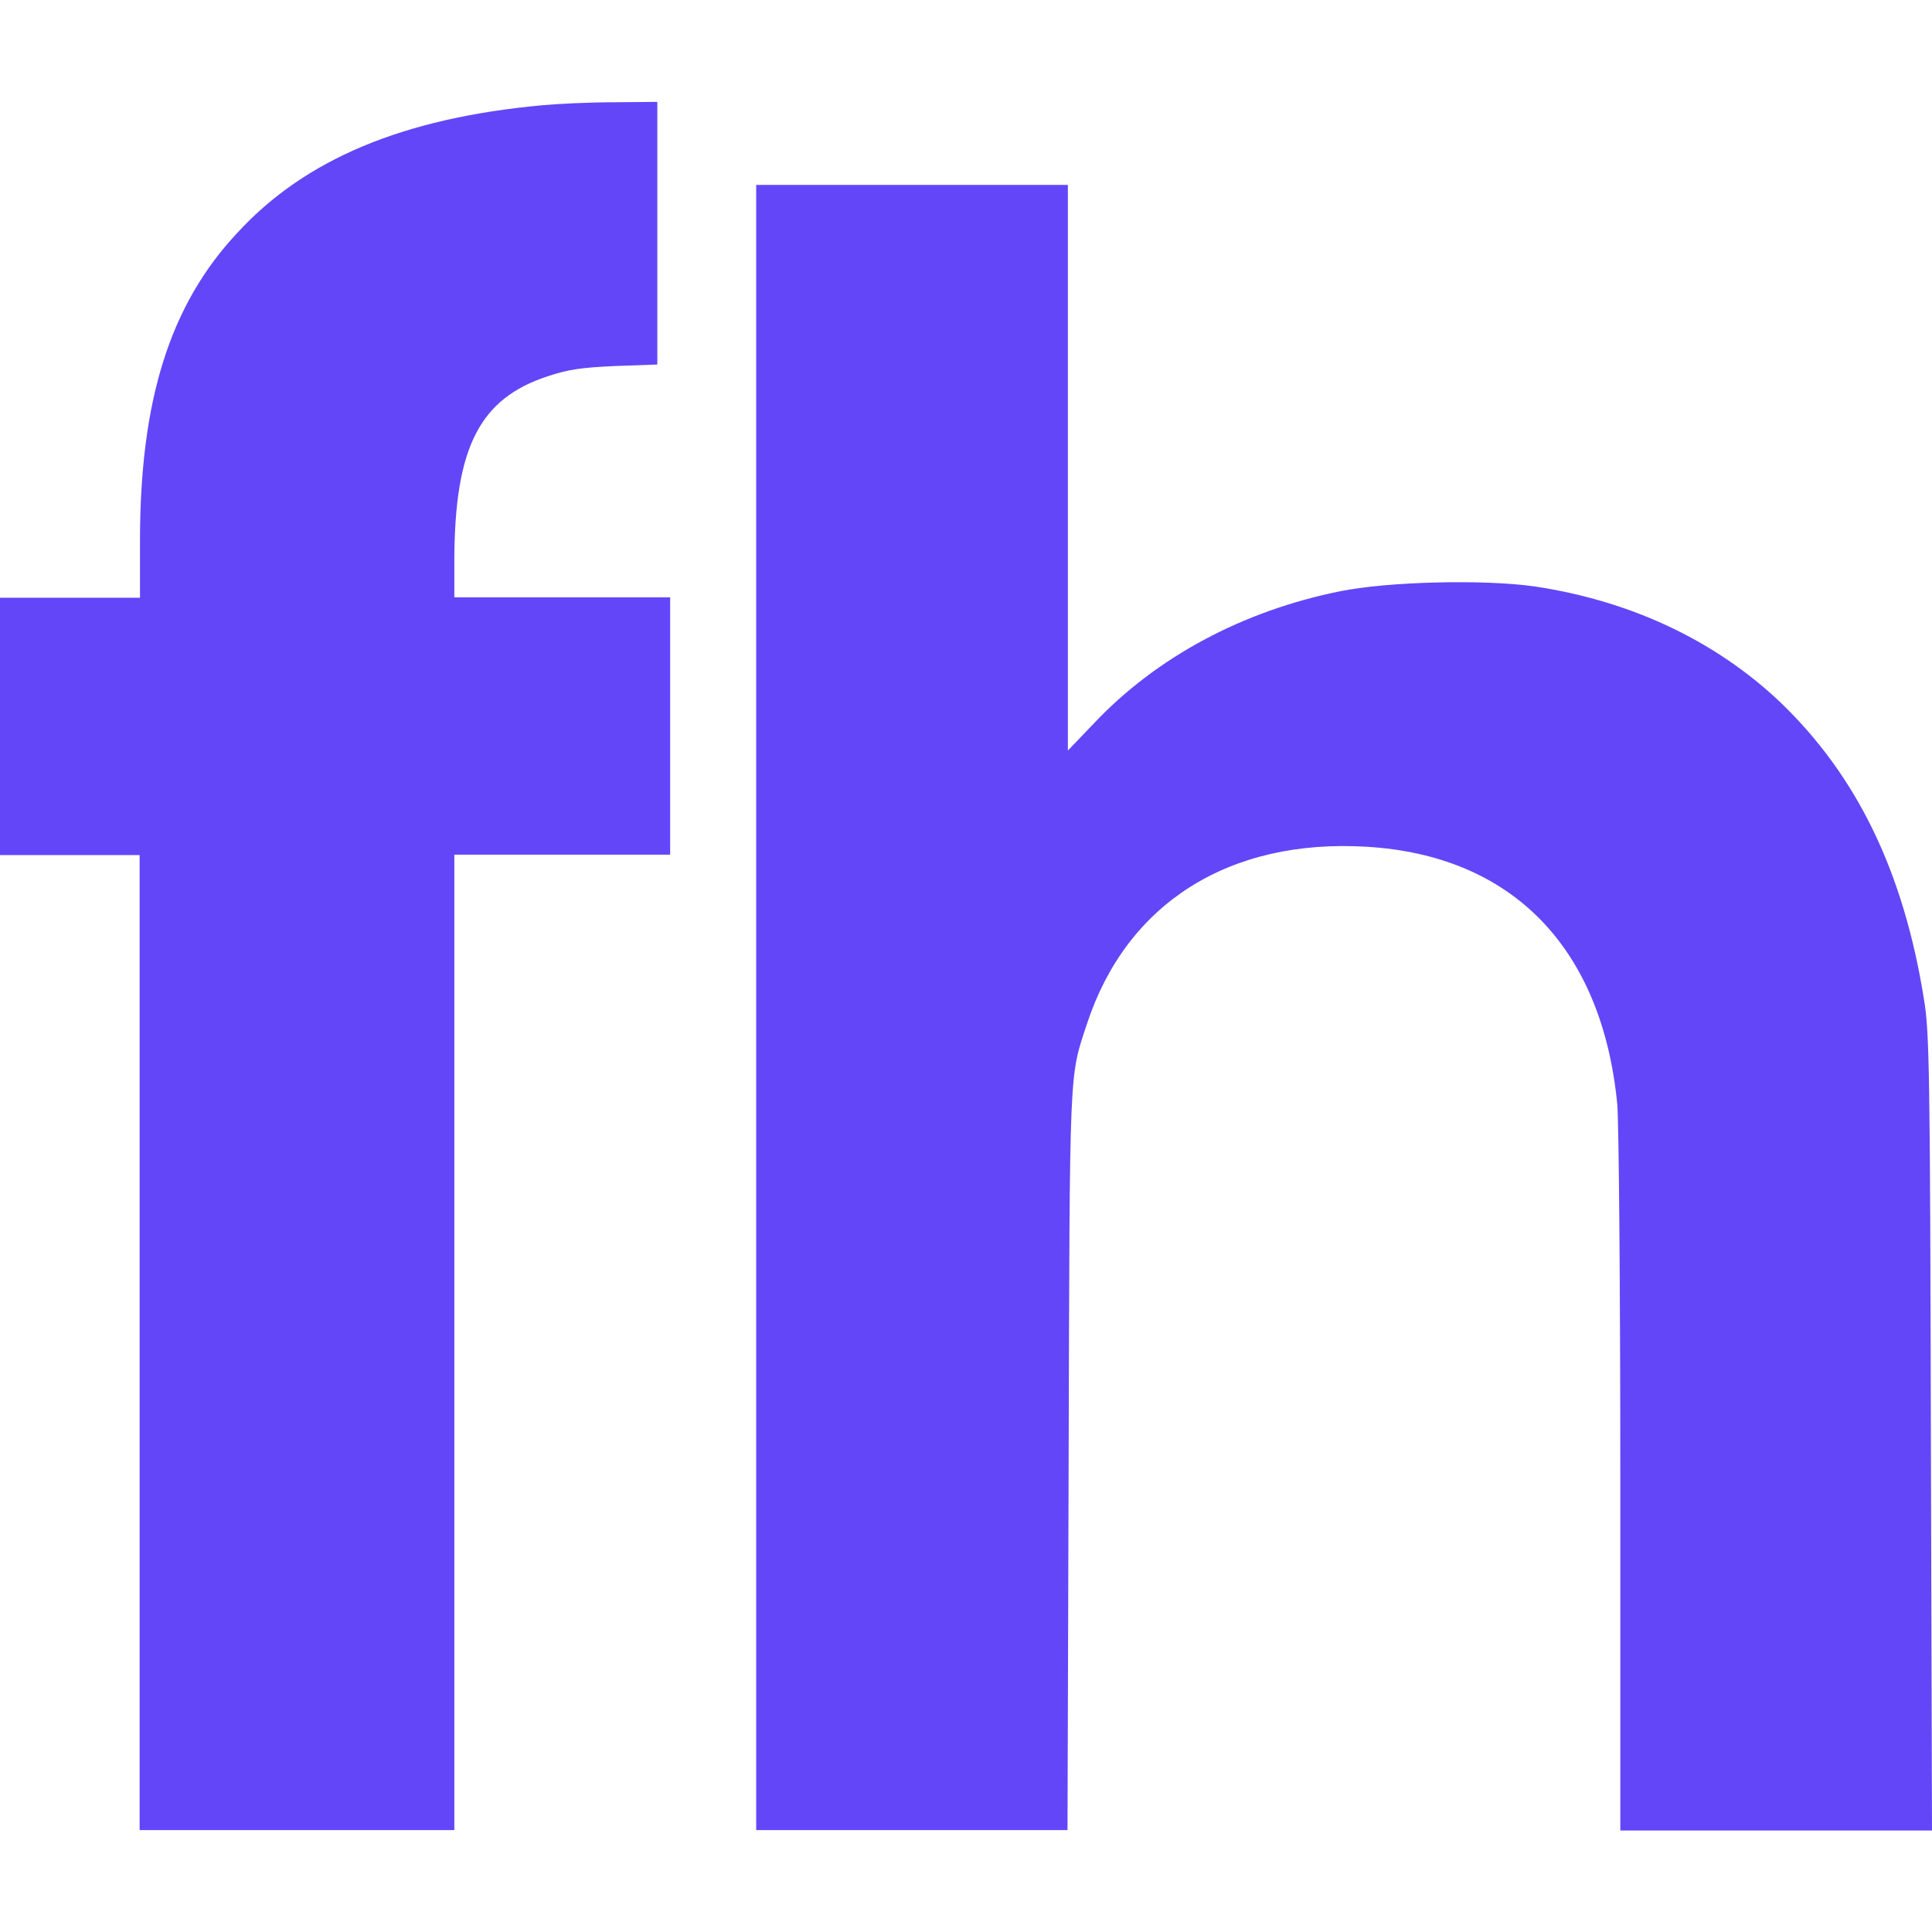
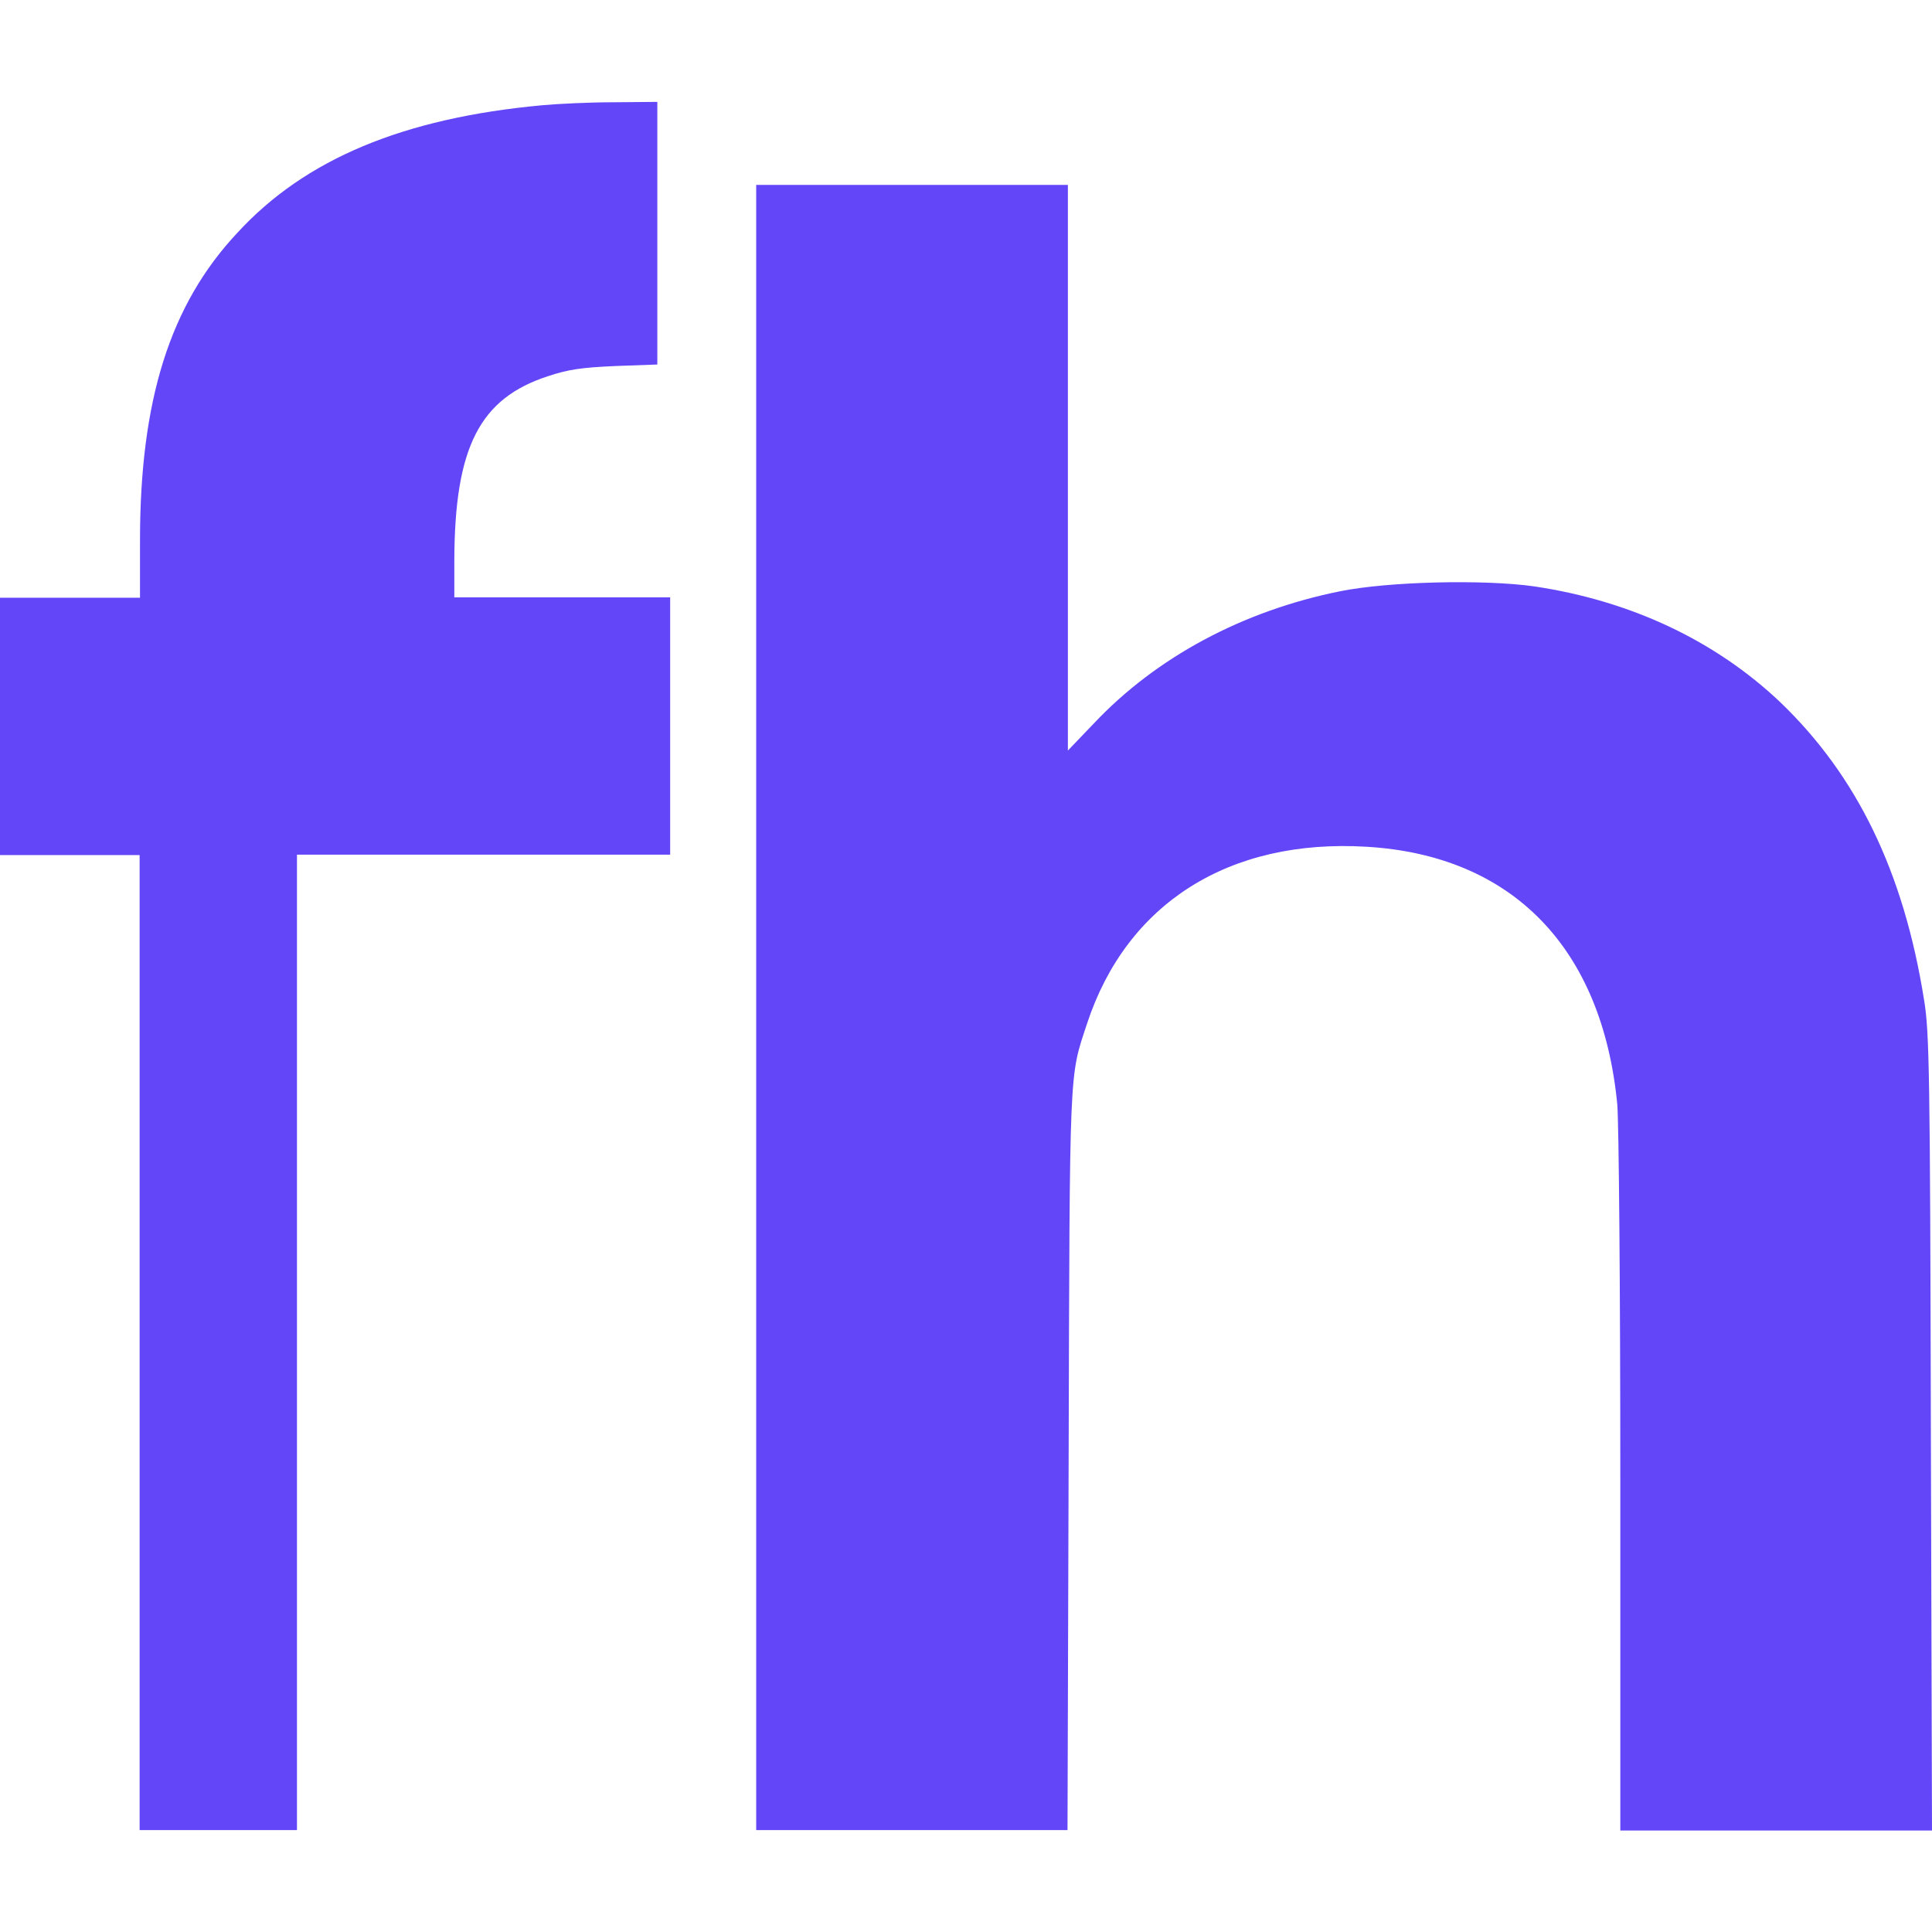
<svg xmlns="http://www.w3.org/2000/svg" version="1.1" id="Layer_1" x="0px" y="0px" viewBox="0 0 512 512" style="enable-background:new 0 0 512 512;" xml:space="preserve">
  <style type="text/css">
	.st0{fill:#6346F8;}
</style>
-   <path class="st0" d="M143.6,27.9c-36.8,3.4-62.8,14.3-80.7,33.8C45,80.8,37.1,106.1,37.1,143.3v15.1H18.5H0v34.1v34.1h18.5H37v129.2  V485h41.7h41.7V355.8V226.5H149h28.6v-34.1v-34.1H149h-28.6v-9.9c0.1-29.9,6.7-42.8,24.8-48.7c5.4-1.8,8.9-2.3,17.9-2.7l11.1-0.4  V61.8V27l-11.5,0.1C156.4,27.1,147.8,27.5,143.6,27.9z M200.4,266.9V485h41.3h41.2l0.3-97.9c0.3-106.1,0.1-101.3,4.9-115.9  c10.5-31.8,37.6-49,74.1-46.8c38.6,2.3,62.4,26.8,66.4,68.3c0.4,4.9,0.8,47.3,0.8,100.4v92h41.3H512l-0.3-105.4  c-0.2-95.4-0.4-106.3-1.8-114.7c-5.4-34-17.8-59.4-38.1-78.9c-17.3-16.4-39.7-26.9-65.2-30.7c-13.4-1.9-38.7-1.3-51.5,1.3  c-25.8,5.2-48.7,17.5-65.2,35l-6.9,7.2v-74.9v-75h-41.3h-41.3L200.4,266.9L200.4,266.9z" />
+   <path class="st0" d="M143.6,27.9c-36.8,3.4-62.8,14.3-80.7,33.8C45,80.8,37.1,106.1,37.1,143.3v15.1H18.5H0v34.1v34.1h18.5H37v129.2  V485h41.7V355.8V226.5H149h28.6v-34.1v-34.1H149h-28.6v-9.9c0.1-29.9,6.7-42.8,24.8-48.7c5.4-1.8,8.9-2.3,17.9-2.7l11.1-0.4  V61.8V27l-11.5,0.1C156.4,27.1,147.8,27.5,143.6,27.9z M200.4,266.9V485h41.3h41.2l0.3-97.9c0.3-106.1,0.1-101.3,4.9-115.9  c10.5-31.8,37.6-49,74.1-46.8c38.6,2.3,62.4,26.8,66.4,68.3c0.4,4.9,0.8,47.3,0.8,100.4v92h41.3H512l-0.3-105.4  c-0.2-95.4-0.4-106.3-1.8-114.7c-5.4-34-17.8-59.4-38.1-78.9c-17.3-16.4-39.7-26.9-65.2-30.7c-13.4-1.9-38.7-1.3-51.5,1.3  c-25.8,5.2-48.7,17.5-65.2,35l-6.9,7.2v-74.9v-75h-41.3h-41.3L200.4,266.9L200.4,266.9z" />
</svg>